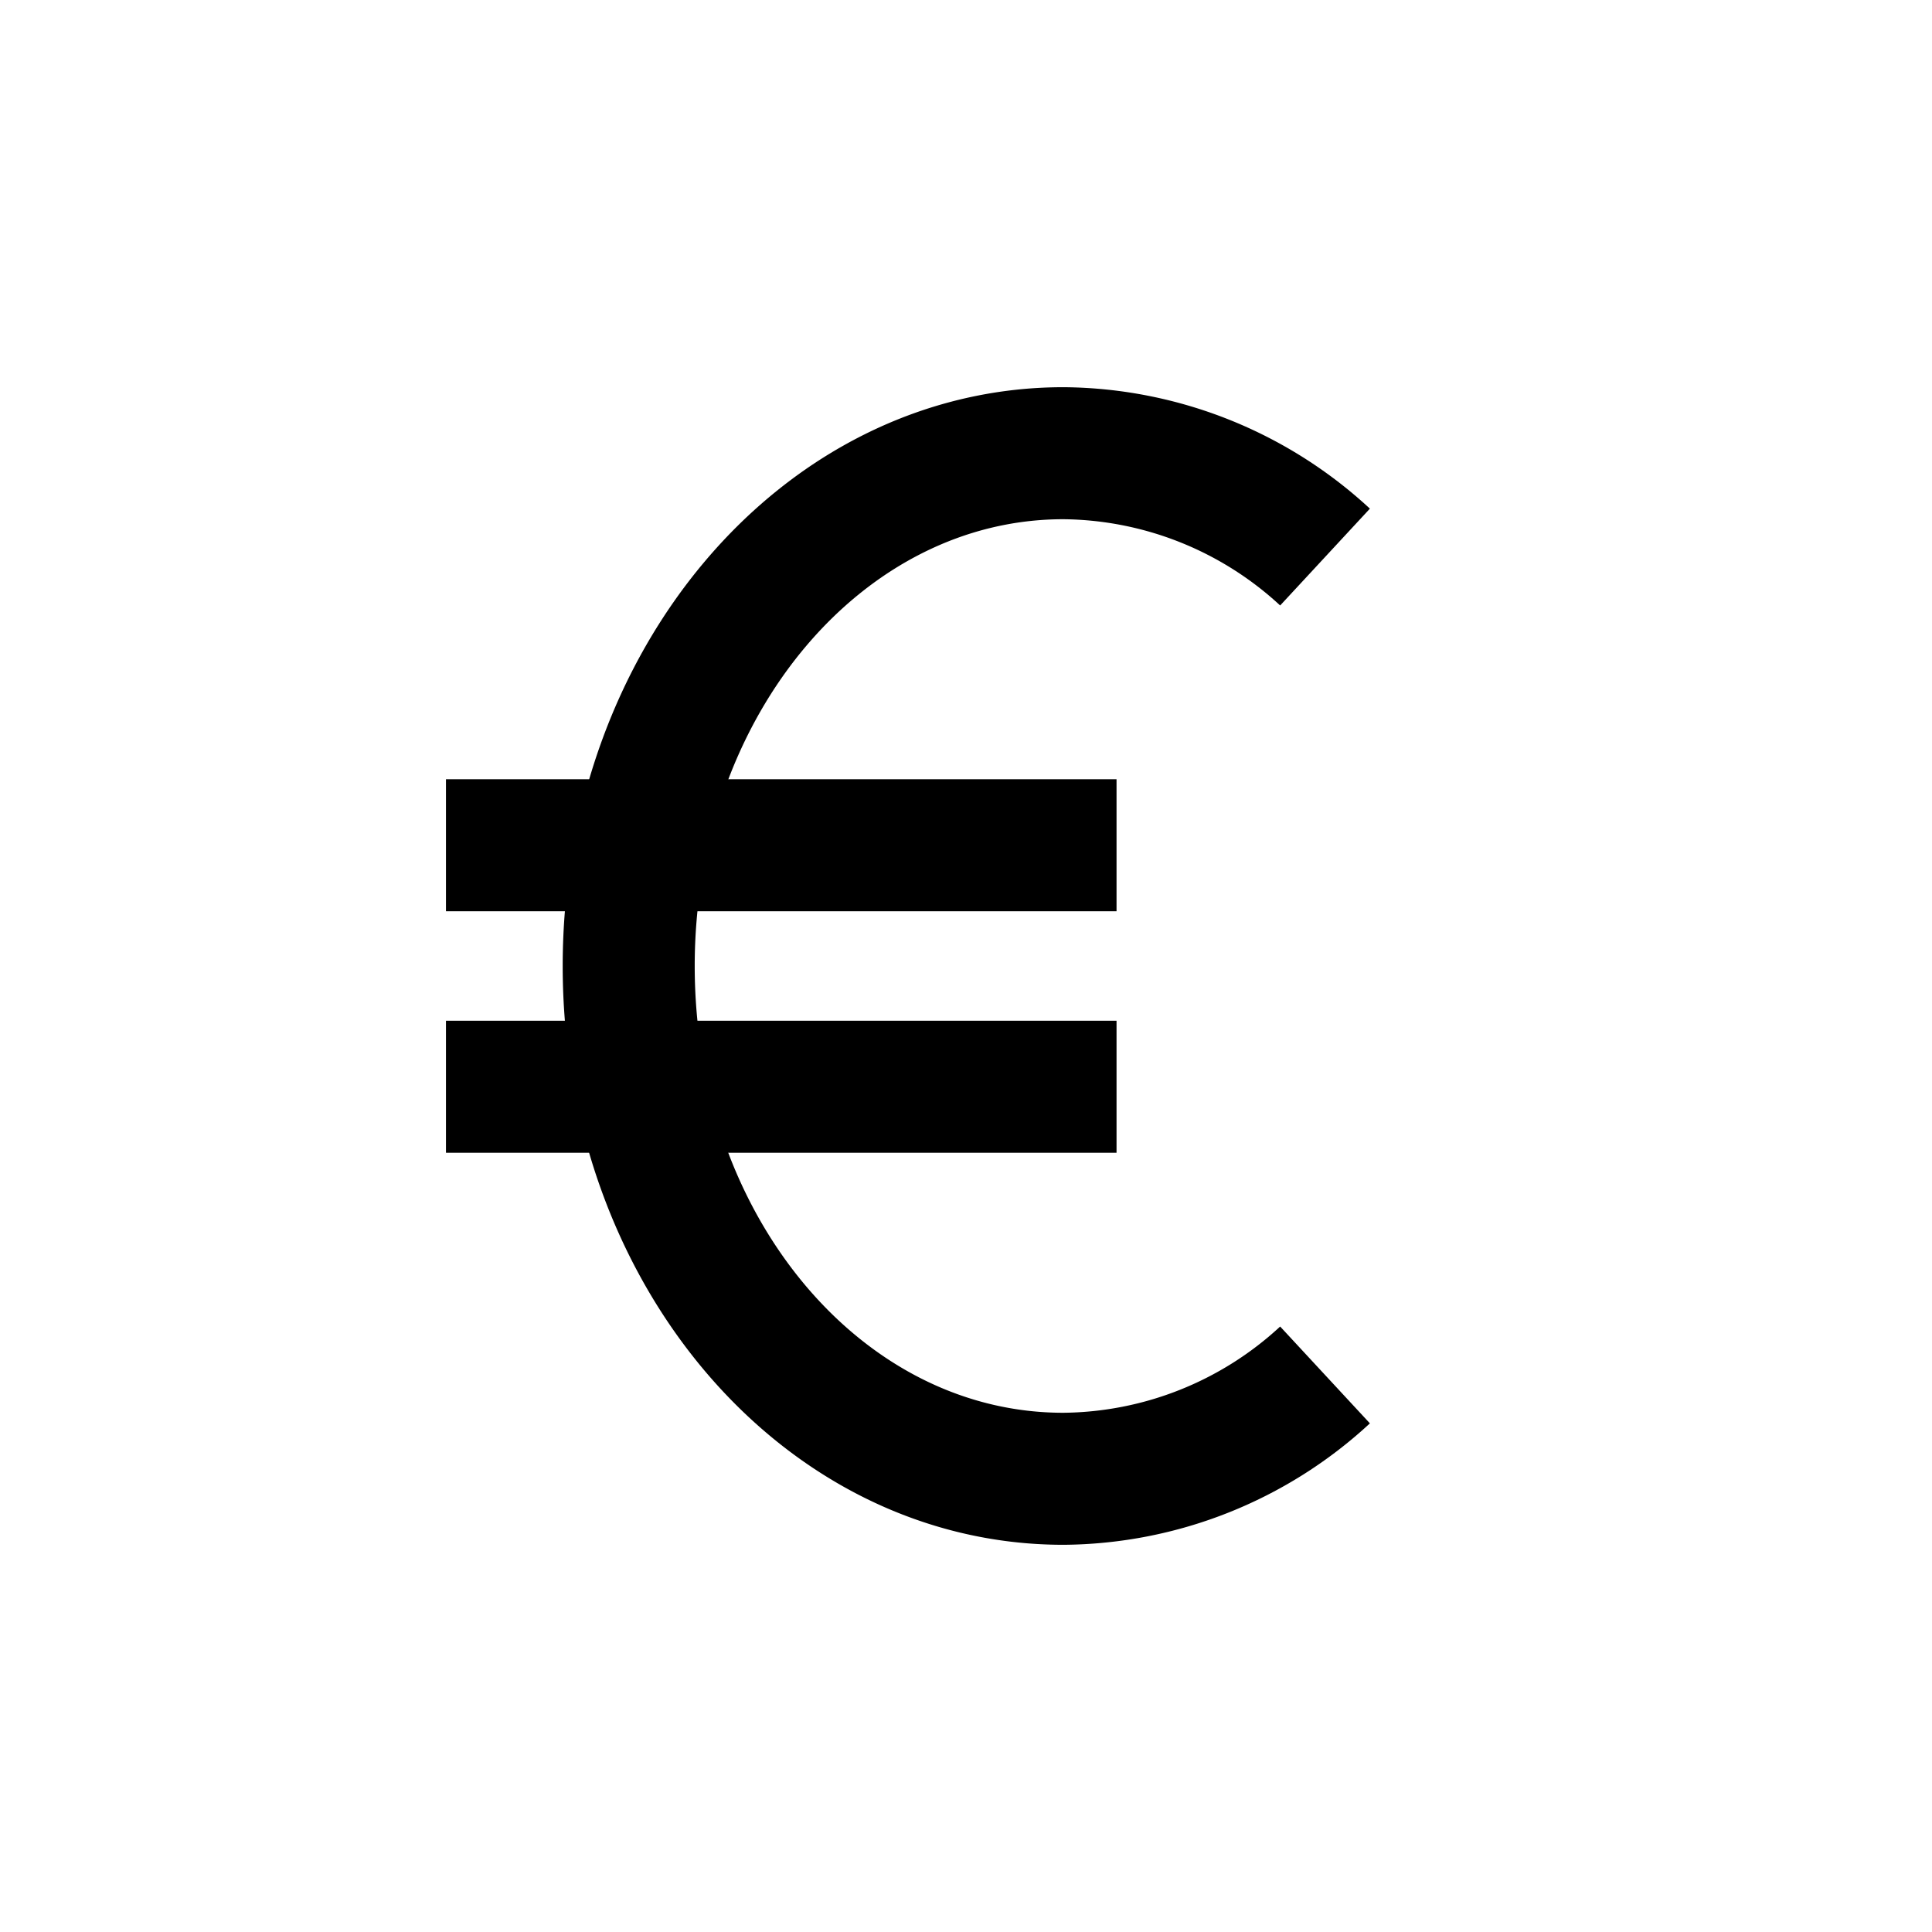
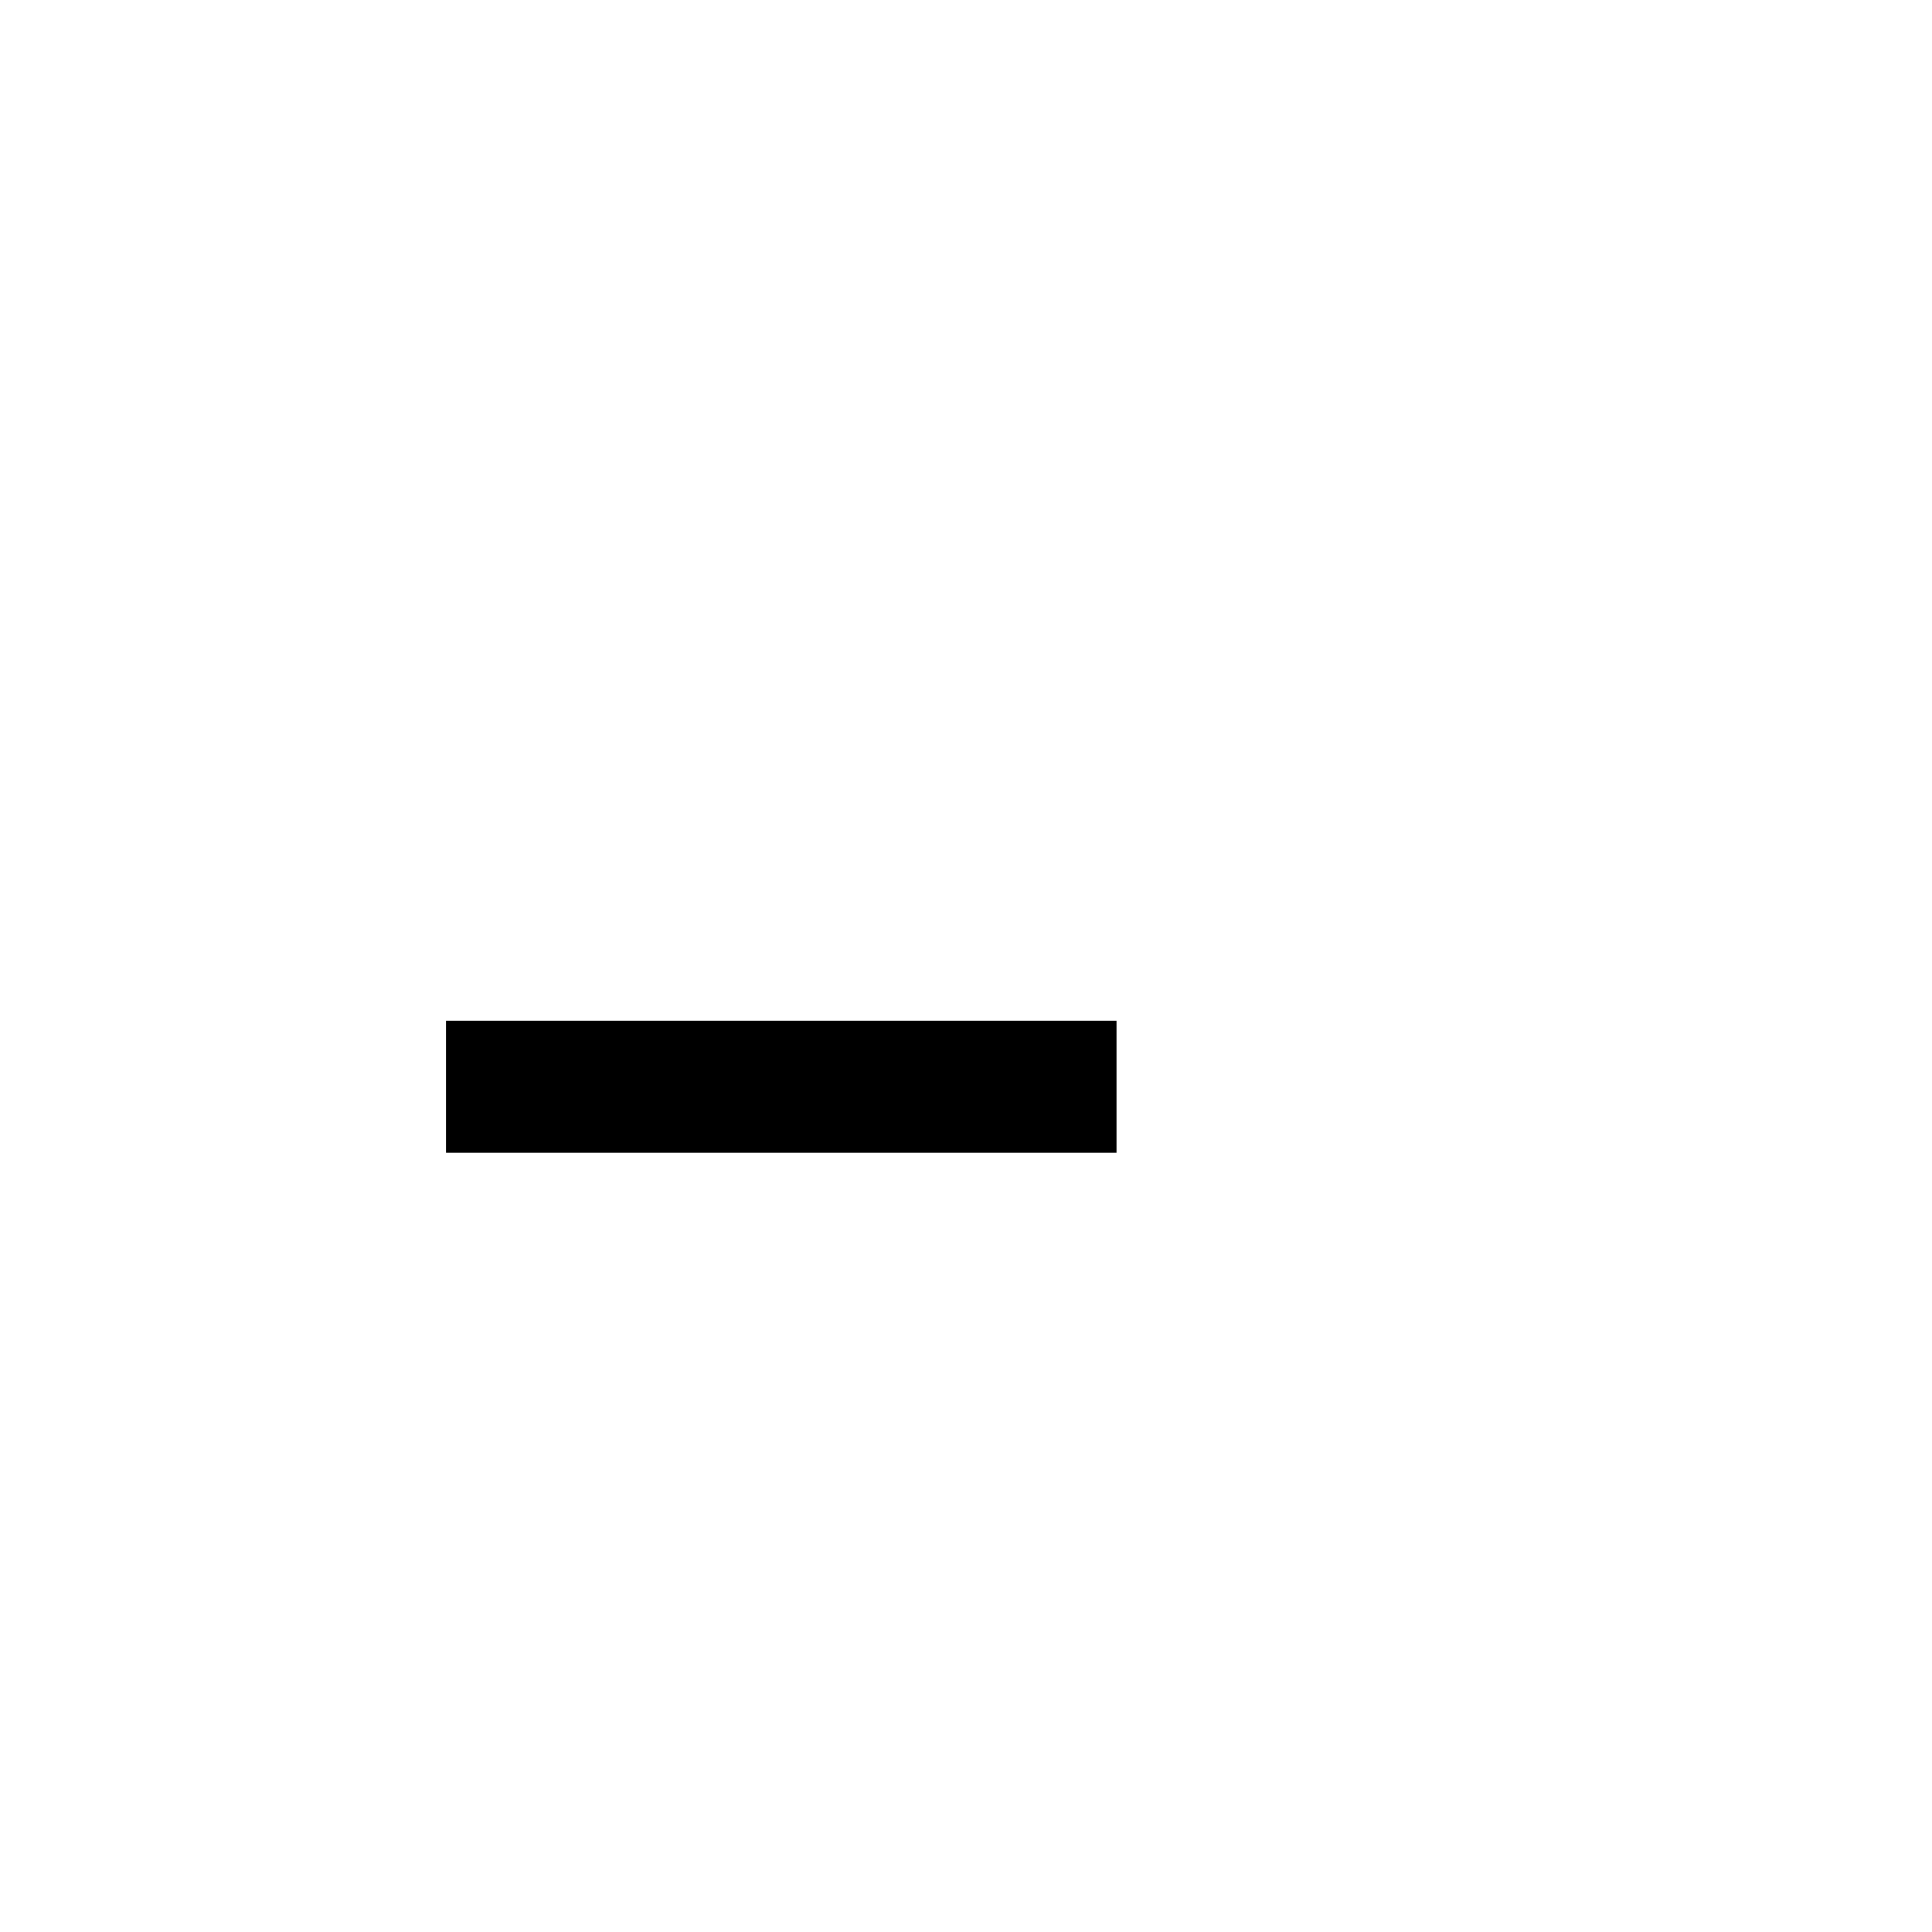
<svg xmlns="http://www.w3.org/2000/svg" width="24" height="24" viewBox="0 0 24 24">
  <g>
-     <path d="M16.46,17.08a4.84,4.84,0,0,1-3.25,1.29c-3,0-5.4-2.85-5.4-6.37s2.41-6.37,5.4-6.37a4.84,4.84,0,0,1,3.25,1.29" style="fill: none;stroke: #000;stroke-miterlimit: 10;stroke-width: 1.64px" />
    <g>
-       <line x1="5.54" y1="10.5" x2="13.87" y2="10.5" style="fill: none;stroke: #000;stroke-miterlimit: 10;stroke-width: 1.64px" />
      <line x1="5.54" y1="13.5" x2="13.87" y2="13.5" style="fill: none;stroke: #000;stroke-miterlimit: 10;stroke-width: 1.64px" />
    </g>
  </g>
</svg>